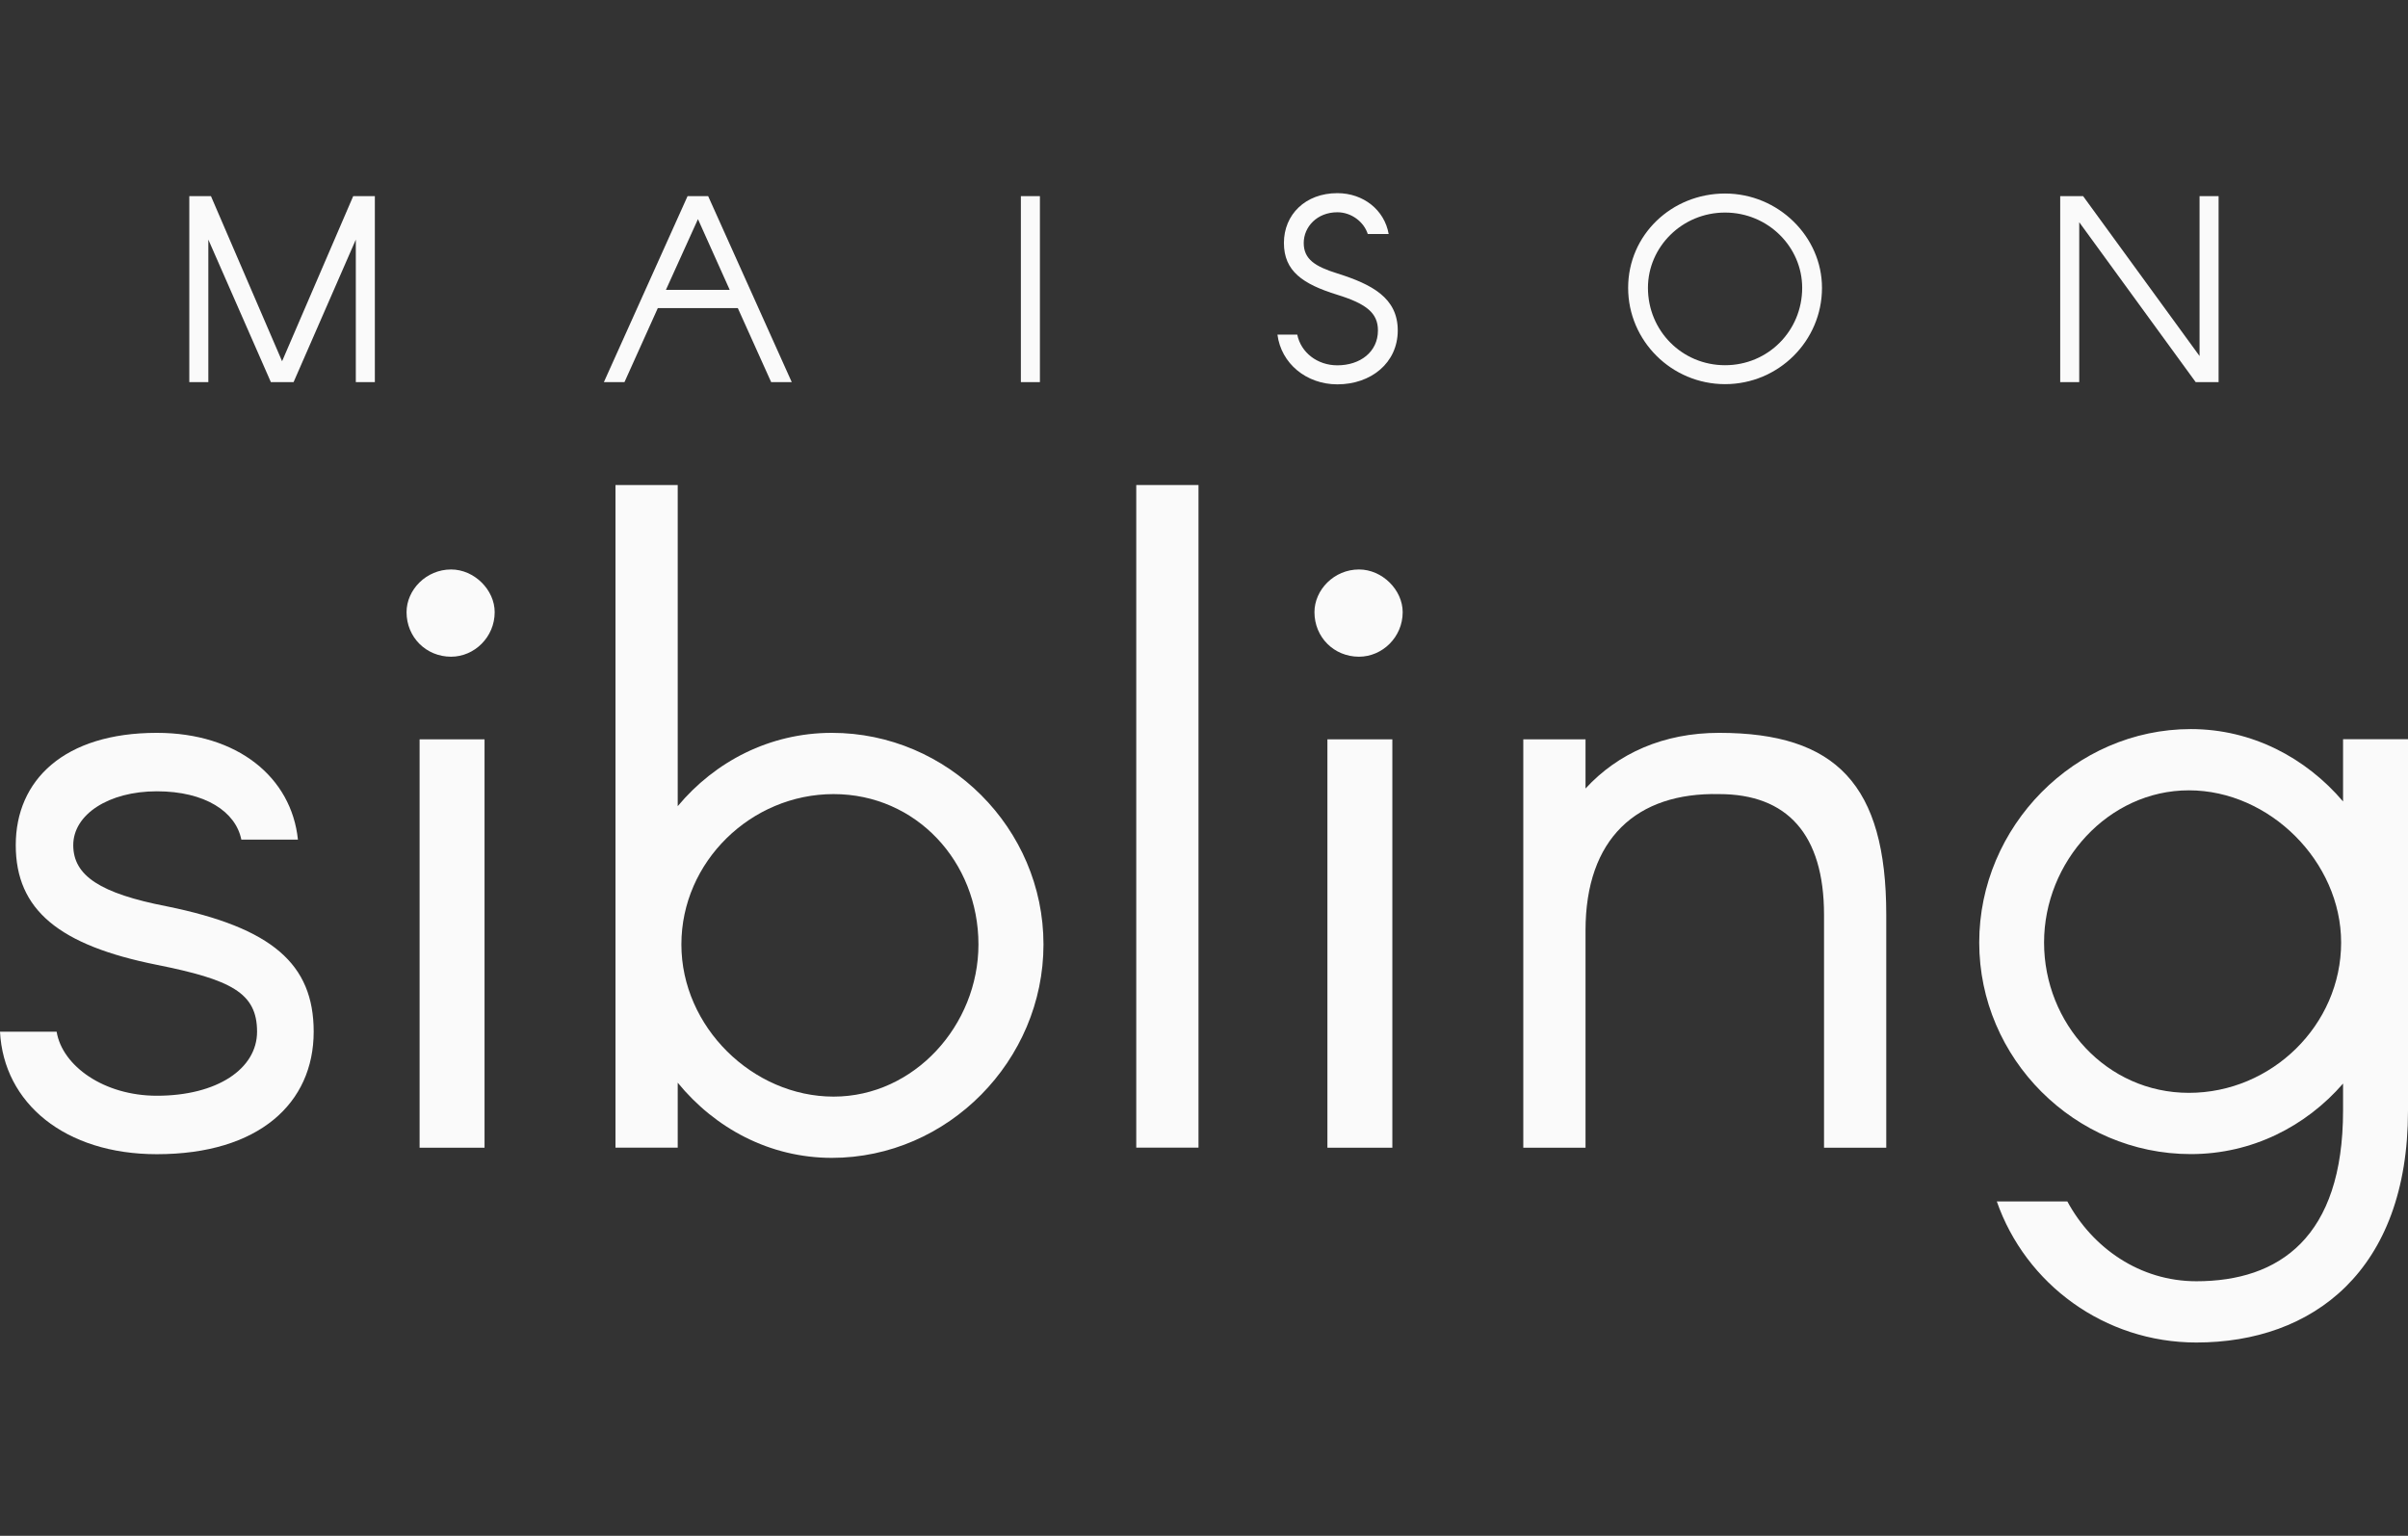
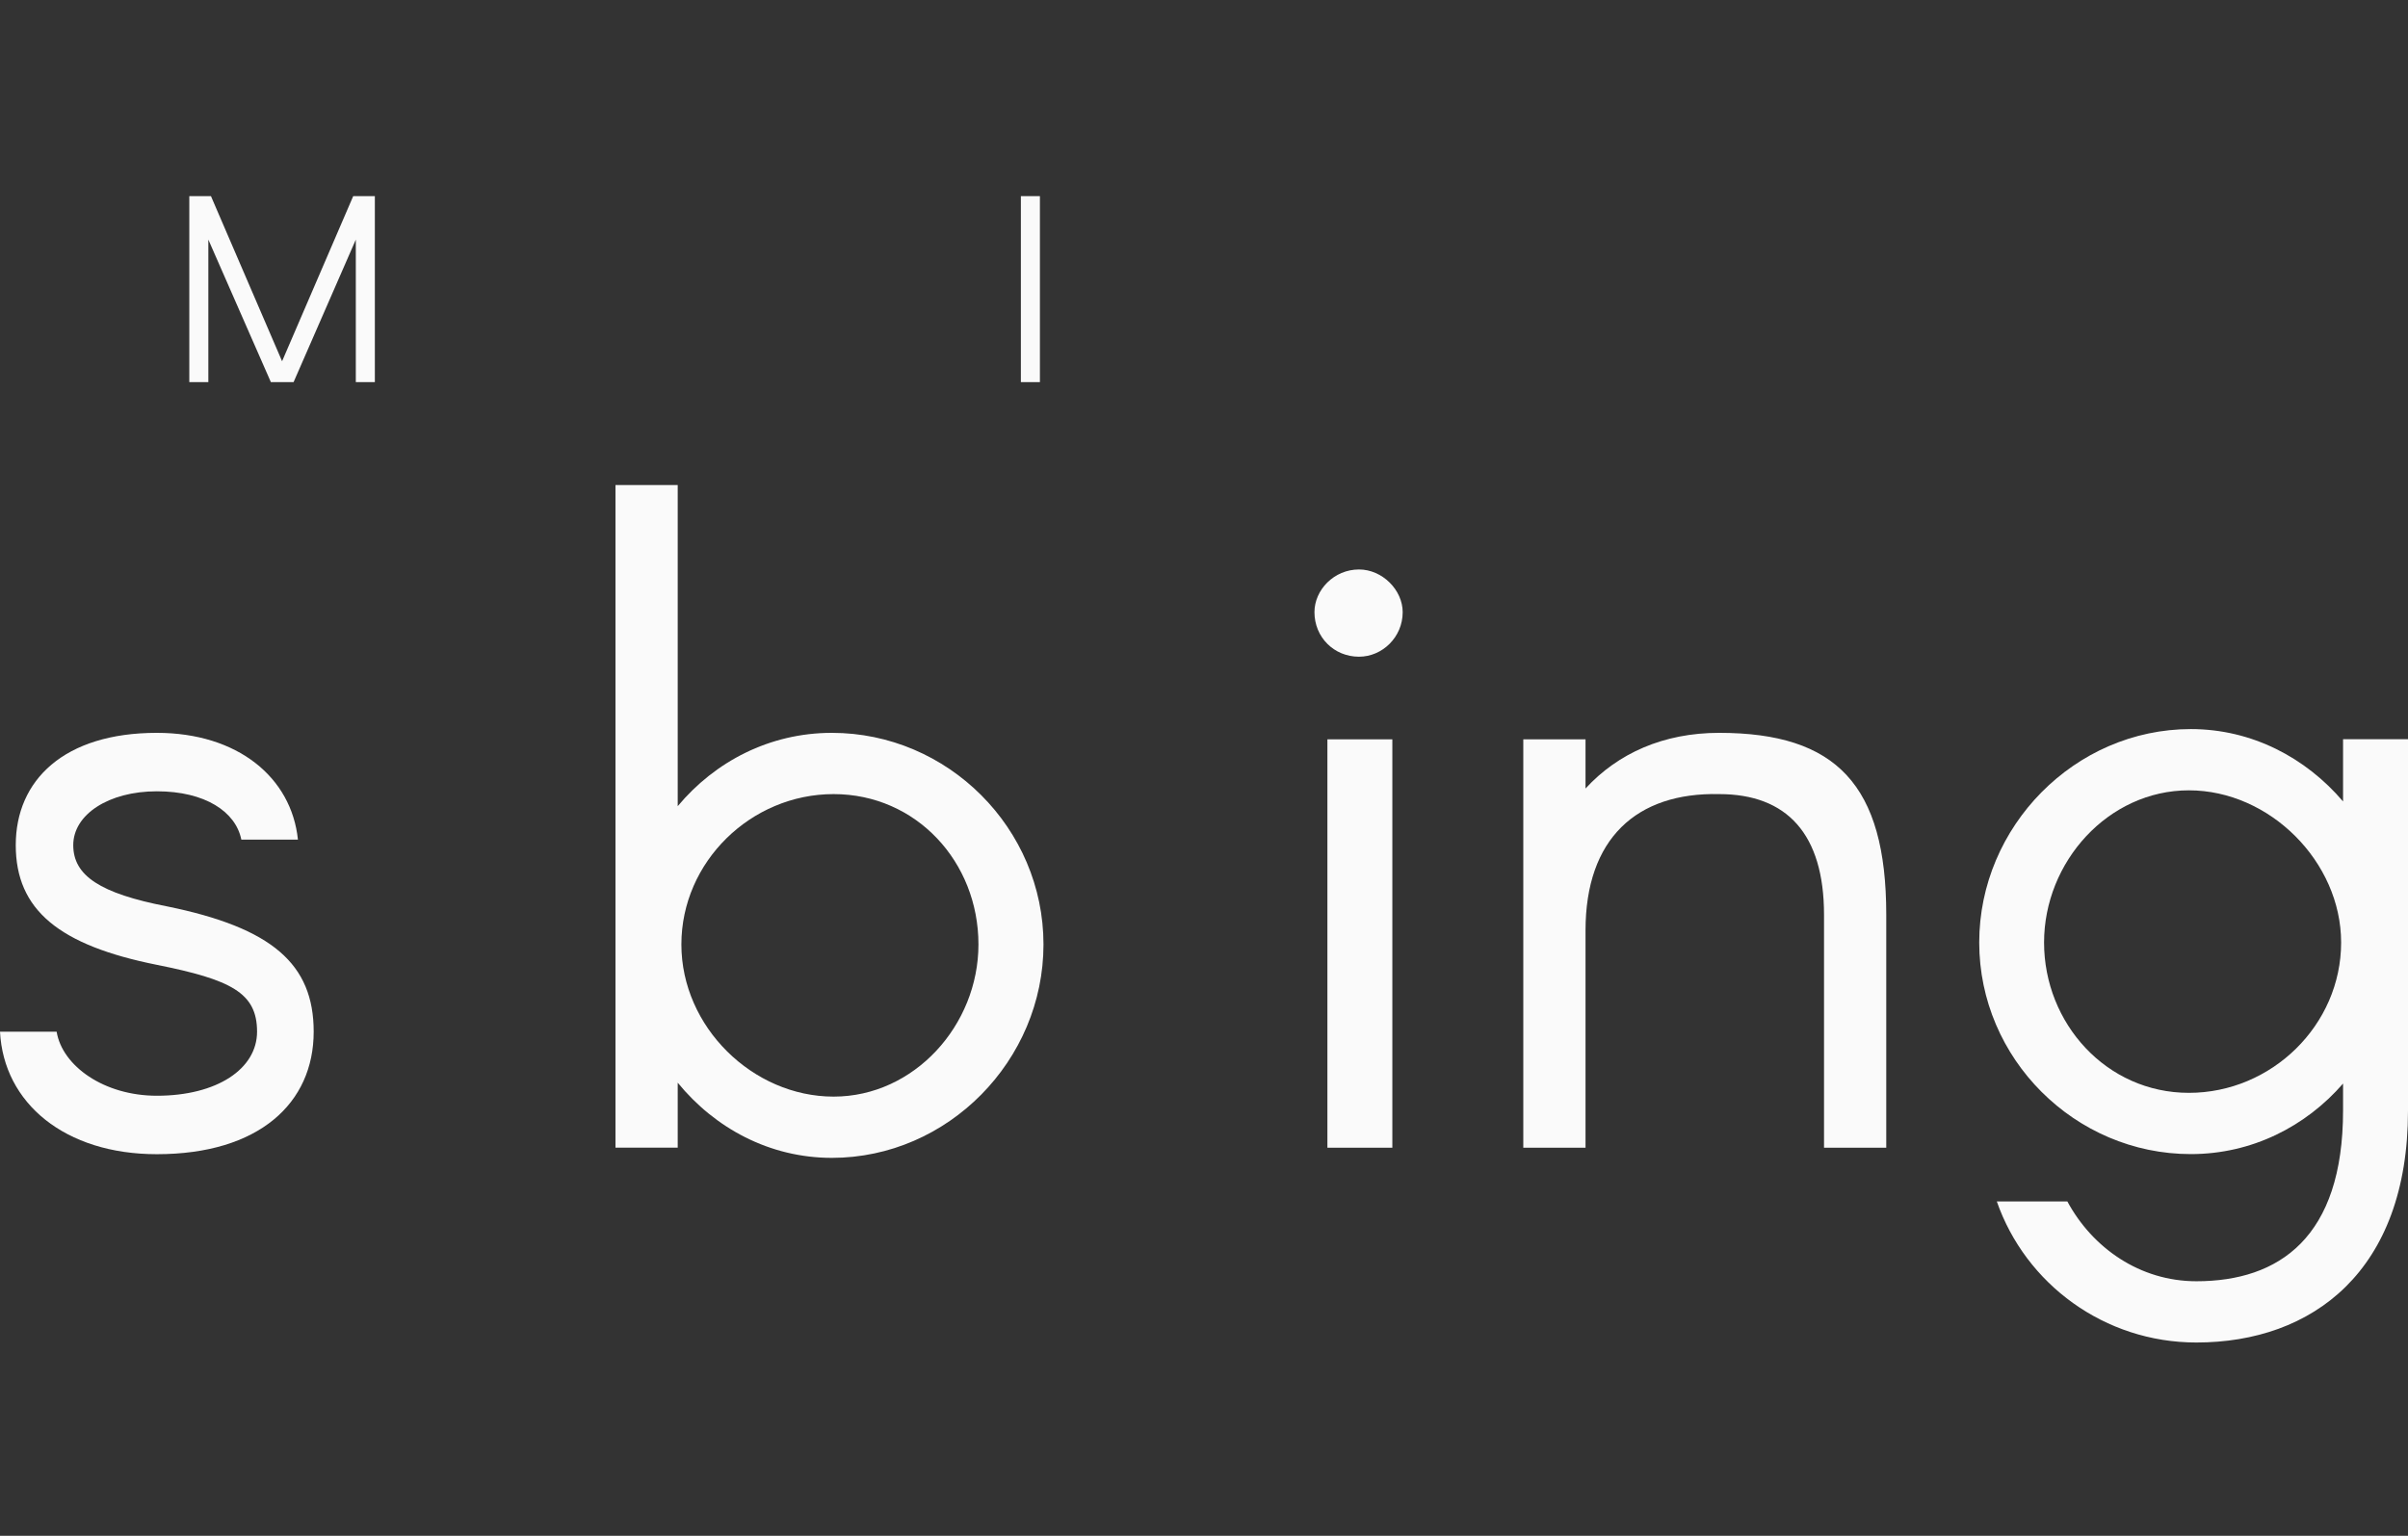
<svg xmlns="http://www.w3.org/2000/svg" viewBox="0 -20 249.18 158.96" data-name="Слой 1" id="_Слой_1">
  <rect x="0" y="-20" width="249.18" height="158.96" fill="#333333" stroke="none" />
  <defs>
    <style>
      .cls-1 {
        fill: #fafafa;
        stroke-width: 0px;
      }
    </style>
  </defs>
  <g>
    <path d="M24.97,66.89c-.58-2.88-3.75-4.99-8.74-4.99s-8.65,2.4-8.65,5.57,2.79,5,9.7,6.34c10.85,2.21,15.18,5.95,15.18,12.97,0,7.4-5.67,12.68-16.23,12.68-9.51,0-15.85-5.28-16.23-12.68h5.86c.58,3.55,4.9,6.63,10.37,6.63,6.24,0,10.37-2.79,10.37-6.63,0-4.03-2.69-5.38-10.37-6.92-10.09-2.02-14.6-5.67-14.6-12.39s5-11.62,14.6-11.62c8.36,0,13.93,4.61,14.6,11.05h-5.86Z" class="cls-1" />
-     <path d="M42.07,43.36c0-2.3,2.02-4.42,4.61-4.42,2.4,0,4.51,2.11,4.51,4.42,0,2.59-2.11,4.61-4.51,4.61-2.59,0-4.61-2.02-4.61-4.61ZM43.42,56.52h6.72v42.27h-6.72v-42.27Z" class="cls-1" />
    <path d="M63.69,30.2h6.44v33.24c3.84-4.61,9.51-7.59,15.95-7.59,12.01,0,21.9,9.89,21.9,21.9s-9.89,22.09-21.9,22.09c-6.44,0-12.1-3.07-15.95-7.78v6.72h-6.44V30.2ZM101.25,77.75c0-8.55-6.44-15.56-14.99-15.56s-15.75,7.01-15.75,15.56,7.4,15.75,15.75,15.75,14.99-7.4,14.99-15.75Z" class="cls-1" />
-     <path d="M117.58,30.2h6.44v68.58h-6.44V30.2Z" class="cls-1" />
+     <path d="M117.58,30.2h6.44v68.58V30.2Z" class="cls-1" />
    <path d="M136.02,43.36c0-2.3,2.02-4.42,4.61-4.42,2.4,0,4.52,2.11,4.52,4.42,0,2.59-2.11,4.61-4.52,4.61-2.59,0-4.61-2.02-4.61-4.61ZM137.36,56.52h6.72v42.27h-6.72v-42.27Z" class="cls-1" />
    <path d="M157.63,56.52h6.44v5.09c3.36-3.65,8.07-5.76,13.83-5.76,12.1,0,17.29,5.38,17.29,18.83v24.11h-6.44v-24.11c0-8.36-3.84-12.49-10.85-12.49-8.55-.19-13.83,4.61-13.83,14.12v22.48h-6.44v-42.27Z" class="cls-1" />
    <path d="M249.18,56.52v38.42c0,16.62-9.89,24.01-21.9,24.01-9.51,0-17.67-6.05-20.65-14.6h7.3c2.59,4.8,7.49,8.26,13.35,8.26,8.55,0,15.18-4.52,15.18-17.67v-2.79c-3.84,4.42-9.41,7.3-15.75,7.3-12.01,0-21.9-9.89-21.9-21.9s9.89-22.09,21.9-22.09c6.34,0,11.91,2.98,15.75,7.49v-6.44h6.72ZM242.26,77.55c0-8.36-7.4-15.75-15.75-15.75s-14.99,7.4-14.99,15.75,6.44,15.56,14.99,15.56,15.75-7.01,15.75-15.56Z" class="cls-1" />
  </g>
  <g>
    <path d="M36.82,4.8l-6.44,14.75h-2.35l-6.47-14.75v14.75h-1.97V.3h2.24l7.36,17.09L36.55.3h2.24v19.25h-1.97V4.8Z" class="cls-1" />
-     <path d="M71.15.3h2.13l8.65,19.25h-2.13l-3.45-7.66h-8.28l-3.45,7.66h-2.13L71.15.3ZM72.23,2.67l-3.32,7.33h6.6l-3.29-7.33Z" class="cls-1" />
    <path d="M105.64.3h1.97v19.25h-1.97V.3Z" class="cls-1" />
-     <path d="M141.54,4.23c-.4-1.27-1.7-2.26-3.15-2.26-2.1,0-3.48,1.51-3.48,3.18s1.16,2.43,3.48,3.15c3.58,1.13,6.25,2.53,6.25,5.9s-2.78,5.58-6.25,5.58c-3.21,0-5.82-2.16-6.2-5.15h2.05c.38,1.86,2.08,3.18,4.15,3.18,2.35,0,4.2-1.38,4.2-3.61,0-1.78-1.16-2.75-4.2-3.69-3.59-1.11-5.53-2.45-5.53-5.37s2.21-5.15,5.53-5.15c2.7,0,4.88,1.75,5.31,4.23h-2.16Z" class="cls-1" />
-     <path d="M188.54,9.79c0,5.5-4.5,9.97-10.03,9.97s-10.03-4.48-10.03-9.97S172.99.03,178.51.03s10.03,4.47,10.03,9.76ZM186.49,9.79c0-4.23-3.53-7.79-7.98-7.79s-7.98,3.56-7.98,7.79c0,4.45,3.53,8.01,7.98,8.01s7.98-3.56,7.98-8.01Z" class="cls-1" />
-     <path d="M213.19.3h2.37l12.05,16.55V.3h1.97v19.25h-2.37l-12.05-16.55v16.55h-1.97V.3Z" class="cls-1" />
  </g>
</svg>